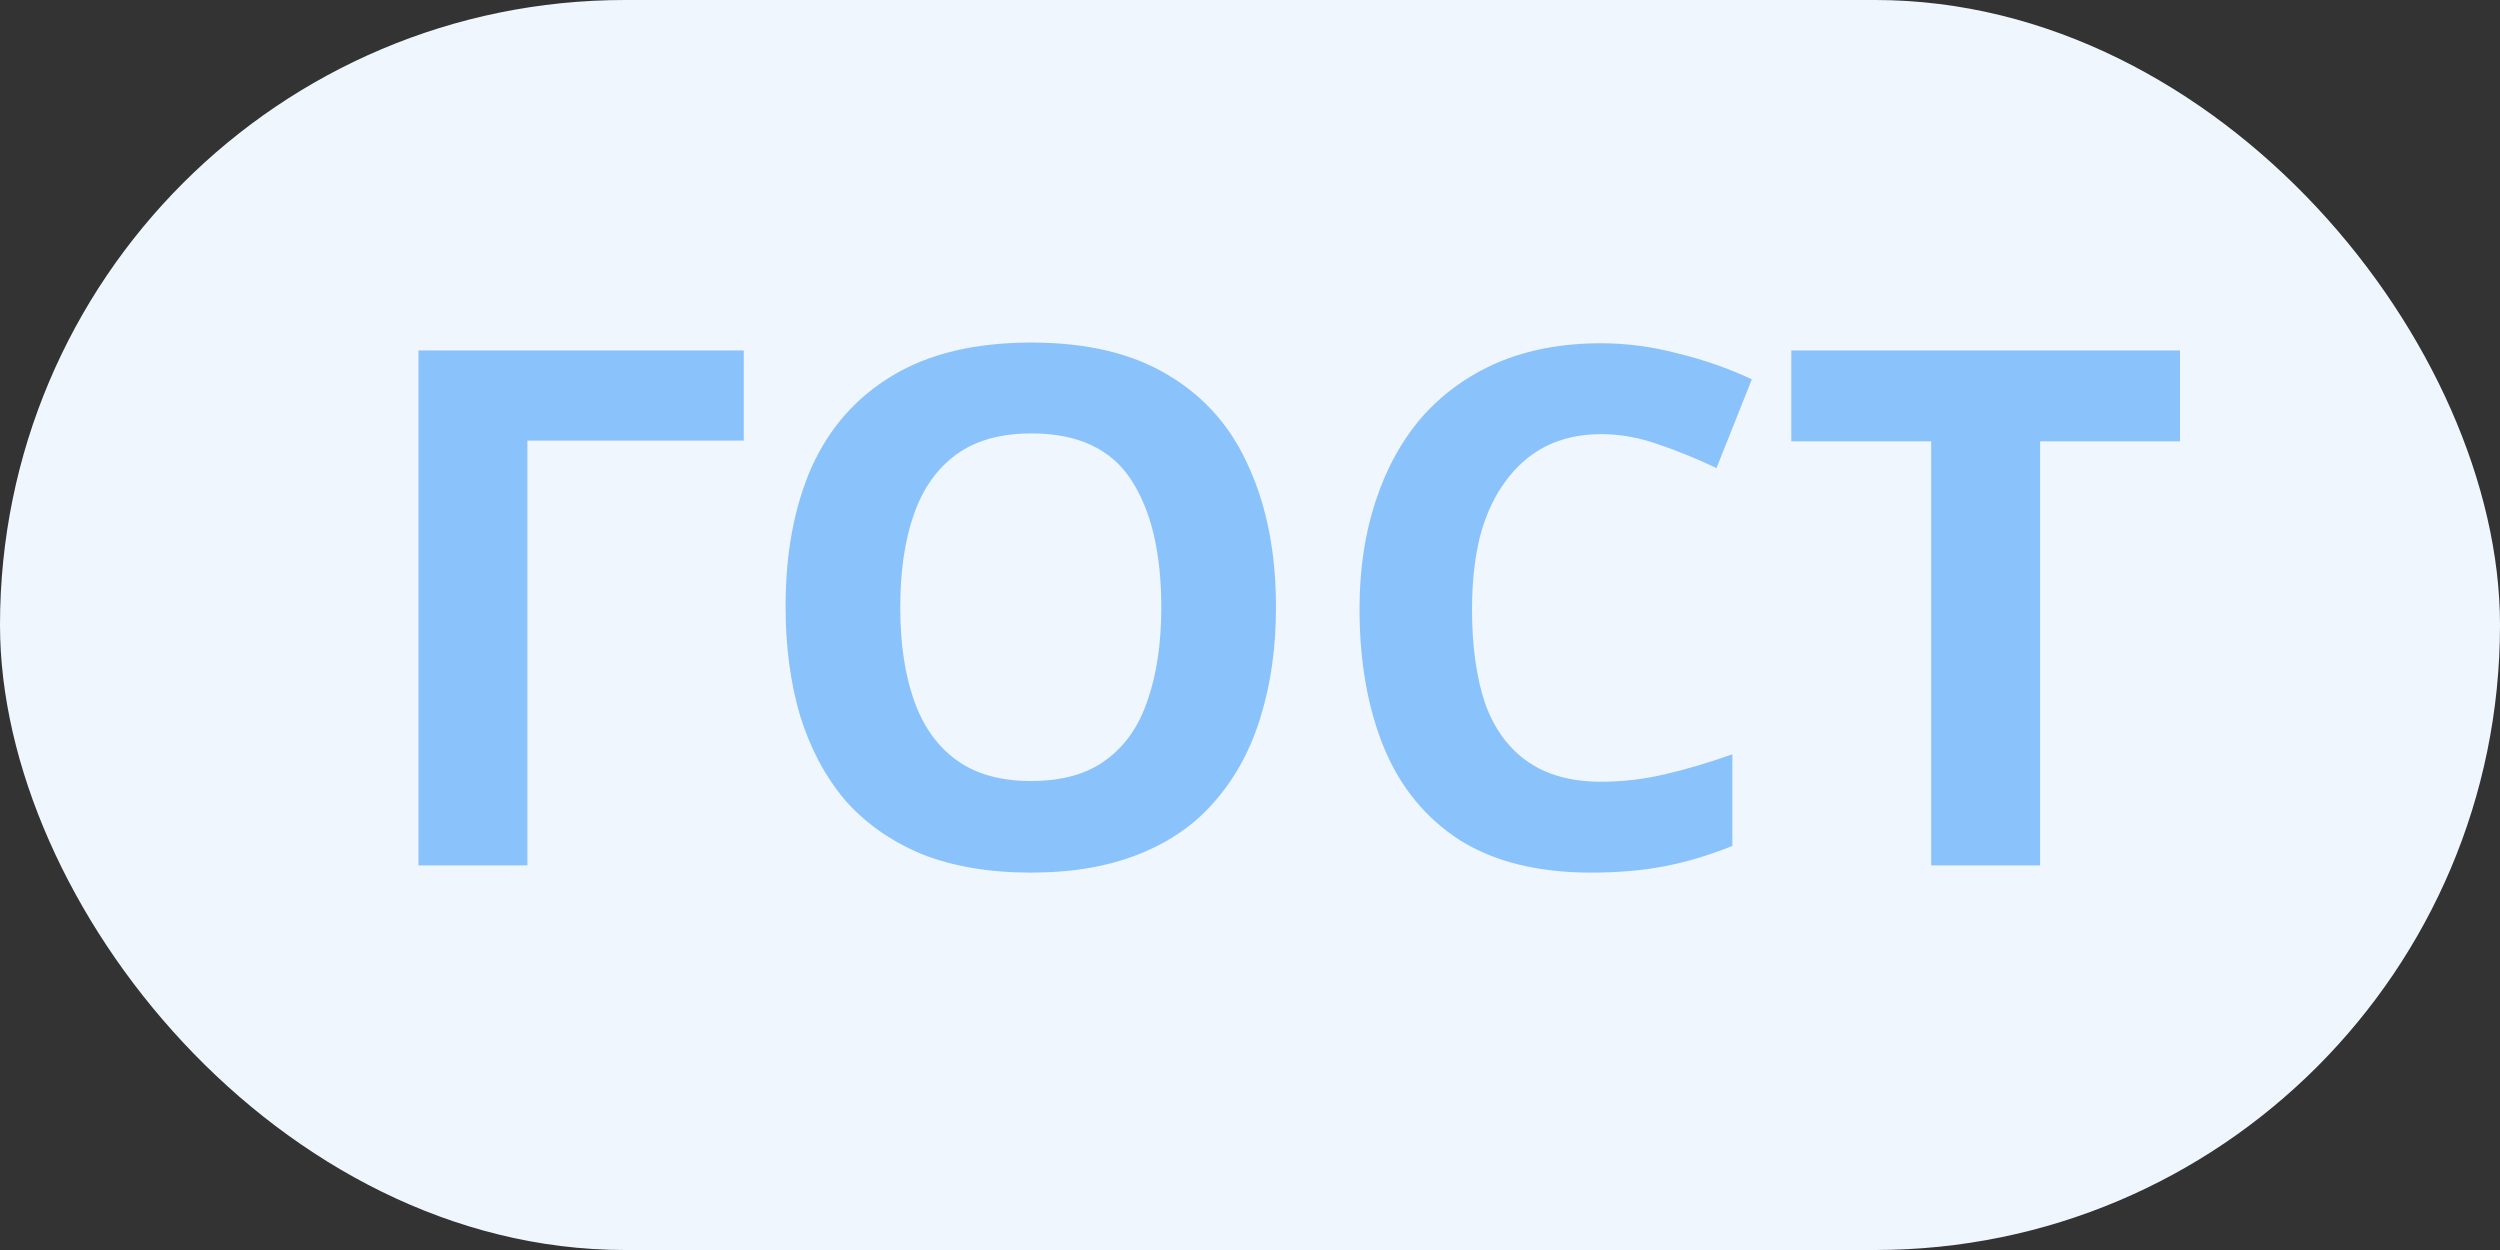
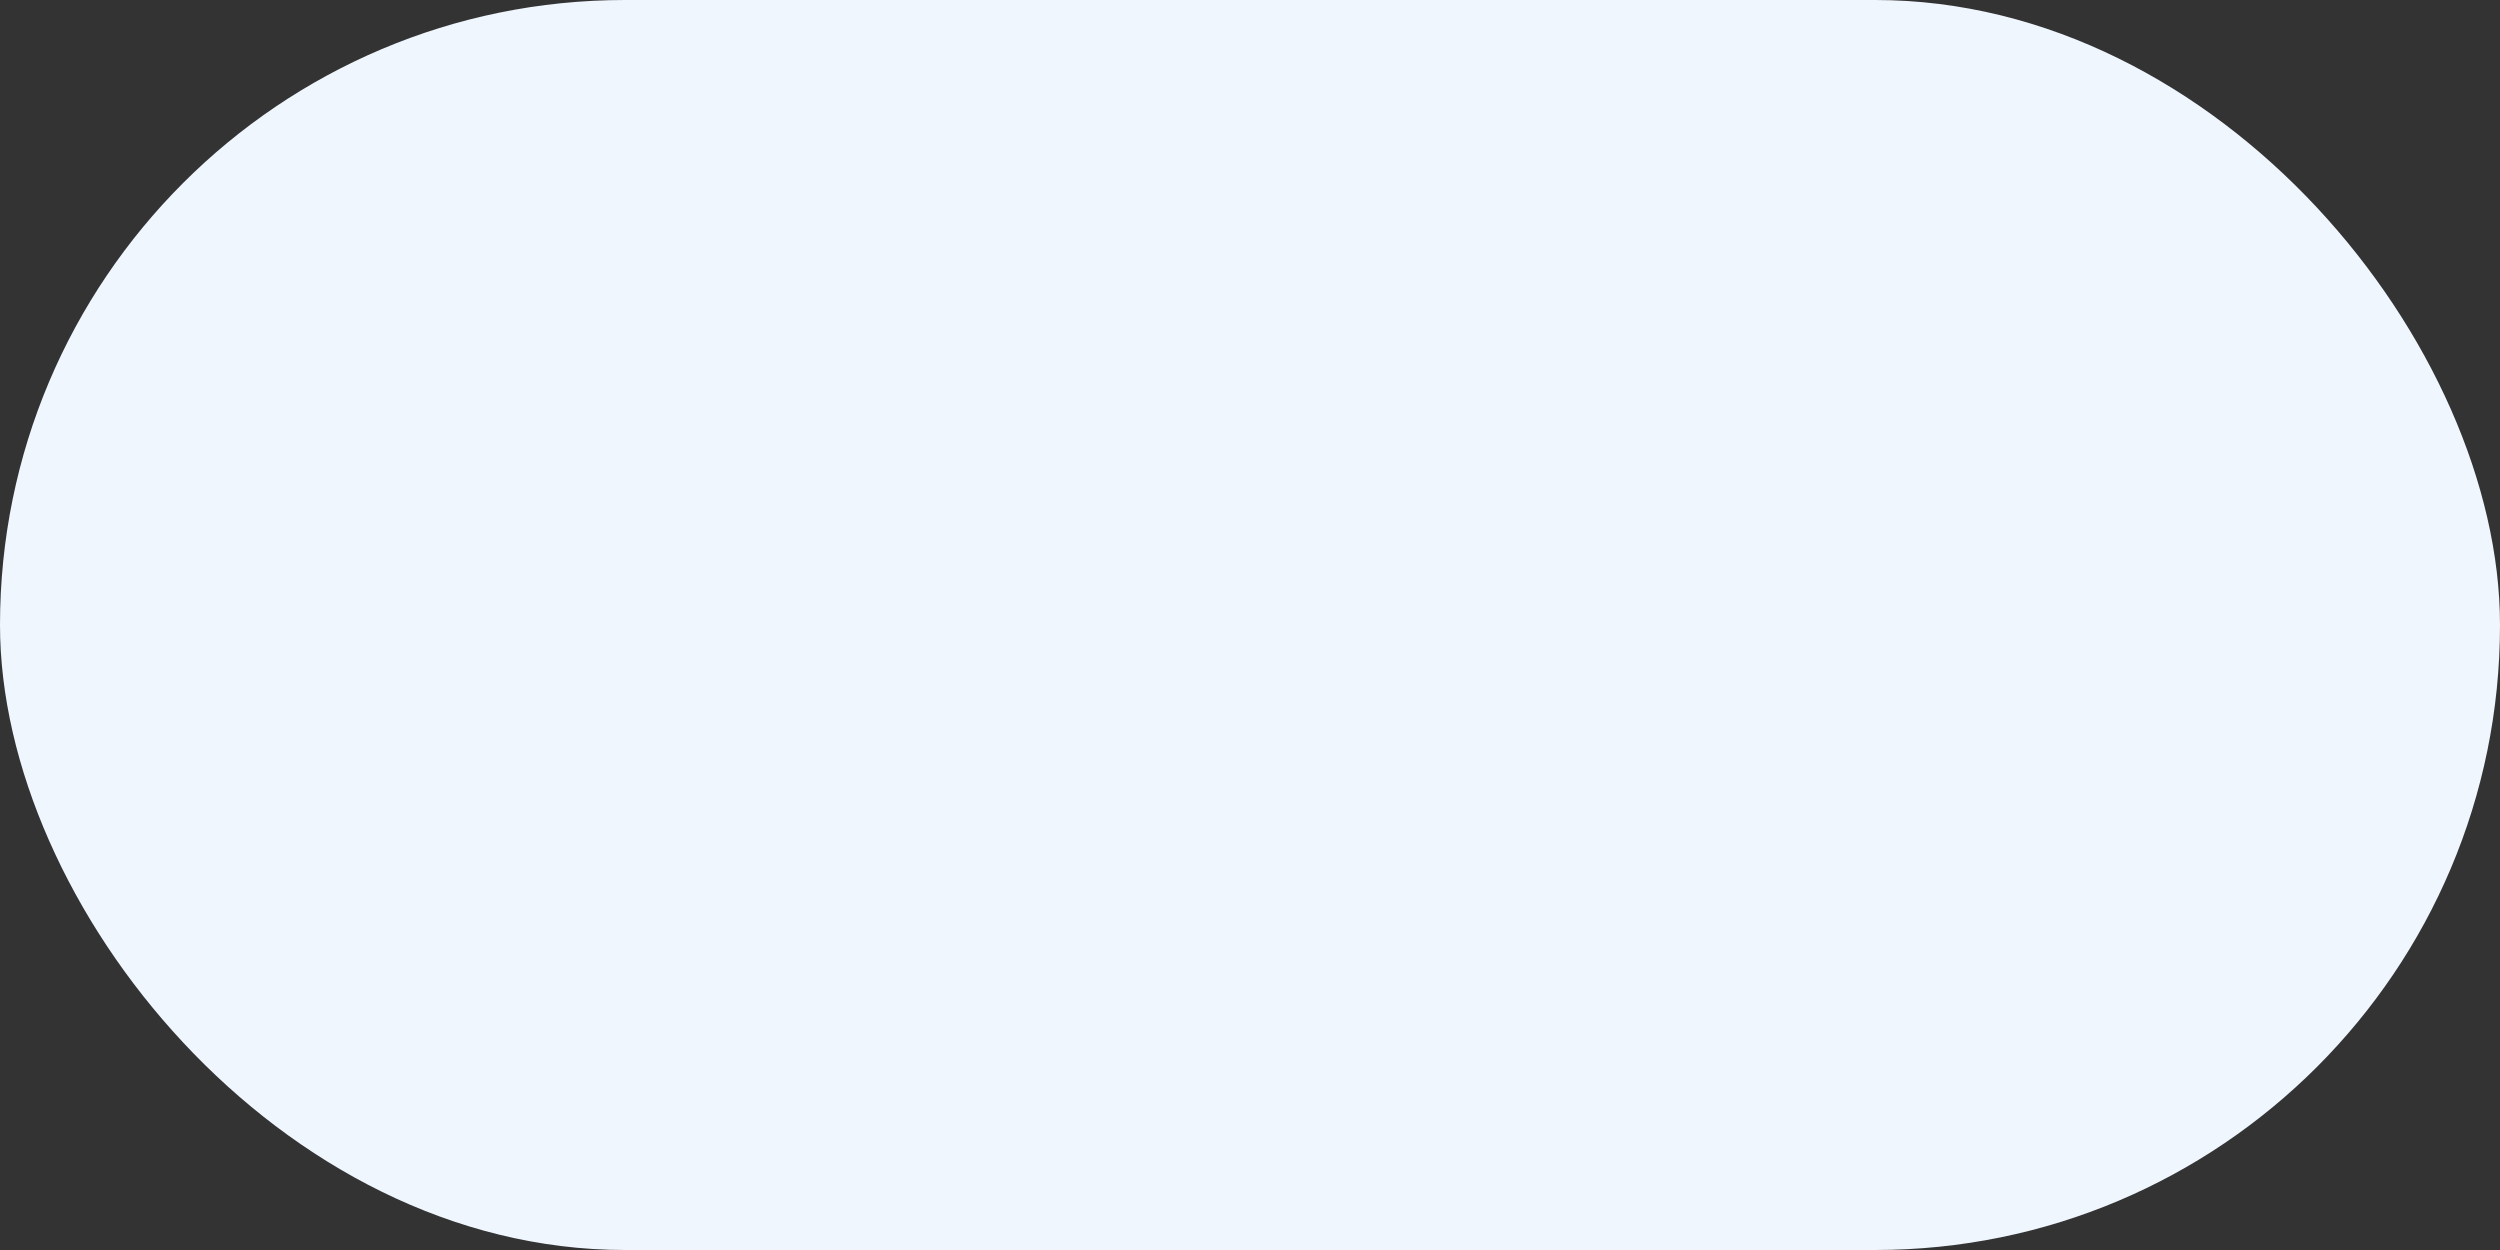
<svg xmlns="http://www.w3.org/2000/svg" width="52" height="26" viewBox="0 0 52 26" fill="none">
  <rect x="0" y="0" width="52" height="26" fill="#333333" stroke="none" />
  <rect width="52" height="26" rx="13" fill="#EFF6FE" />
-   <path d="M15.47 7.29V9.165H10.97V18H8.704V7.29H15.47ZM26.54 12.63C26.54 13.46 26.435 14.215 26.225 14.895C26.025 15.565 25.715 16.145 25.295 16.635C24.885 17.125 24.355 17.5 23.705 17.76C23.065 18.02 22.31 18.15 21.44 18.15C20.57 18.15 19.81 18.02 19.16 17.76C18.52 17.49 17.99 17.115 17.57 16.635C17.16 16.145 16.85 15.56 16.64 14.88C16.44 14.2 16.34 13.445 16.34 12.615C16.34 11.505 16.52 10.54 16.88 9.72C17.25 8.9 17.81 8.265 18.56 7.815C19.32 7.355 20.285 7.125 21.455 7.125C22.615 7.125 23.57 7.355 24.32 7.815C25.07 8.265 25.625 8.905 25.985 9.735C26.355 10.555 26.54 11.52 26.54 12.63ZM18.725 12.63C18.725 13.38 18.82 14.025 19.01 14.565C19.2 15.105 19.495 15.52 19.895 15.81C20.295 16.1 20.81 16.245 21.44 16.245C22.09 16.245 22.61 16.1 23 15.81C23.4 15.52 23.69 15.105 23.87 14.565C24.06 14.025 24.155 13.38 24.155 12.63C24.155 11.5 23.945 10.615 23.525 9.975C23.105 9.335 22.415 9.015 21.455 9.015C20.815 9.015 20.295 9.16 19.895 9.45C19.495 9.74 19.2 10.155 19.01 10.695C18.82 11.235 18.725 11.88 18.725 12.63ZM33.303 9.03C32.873 9.03 32.488 9.115 32.148 9.285C31.818 9.455 31.538 9.7 31.308 10.02C31.078 10.33 30.903 10.71 30.783 11.16C30.673 11.61 30.618 12.115 30.618 12.675C30.618 13.435 30.708 14.085 30.888 14.625C31.078 15.155 31.373 15.56 31.773 15.84C32.173 16.12 32.683 16.26 33.303 16.26C33.743 16.26 34.178 16.21 34.608 16.11C35.048 16.01 35.523 15.87 36.033 15.69V17.595C35.563 17.785 35.098 17.925 34.638 18.015C34.178 18.105 33.663 18.15 33.093 18.15C31.993 18.15 31.083 17.925 30.363 17.475C29.653 17.015 29.128 16.375 28.788 15.555C28.448 14.725 28.278 13.76 28.278 12.66C28.278 11.85 28.388 11.11 28.608 10.44C28.828 9.76 29.148 9.175 29.568 8.685C29.998 8.195 30.523 7.815 31.143 7.545C31.773 7.275 32.493 7.14 33.303 7.14C33.833 7.14 34.363 7.21 34.893 7.35C35.433 7.48 35.948 7.66 36.438 7.89L35.703 9.735C35.303 9.545 34.898 9.38 34.488 9.24C34.088 9.1 33.693 9.03 33.303 9.03ZM42.434 18H40.169V9.18H37.259V7.29H45.344V9.18H42.434V18Z" fill="#8AC2FC" />
</svg>